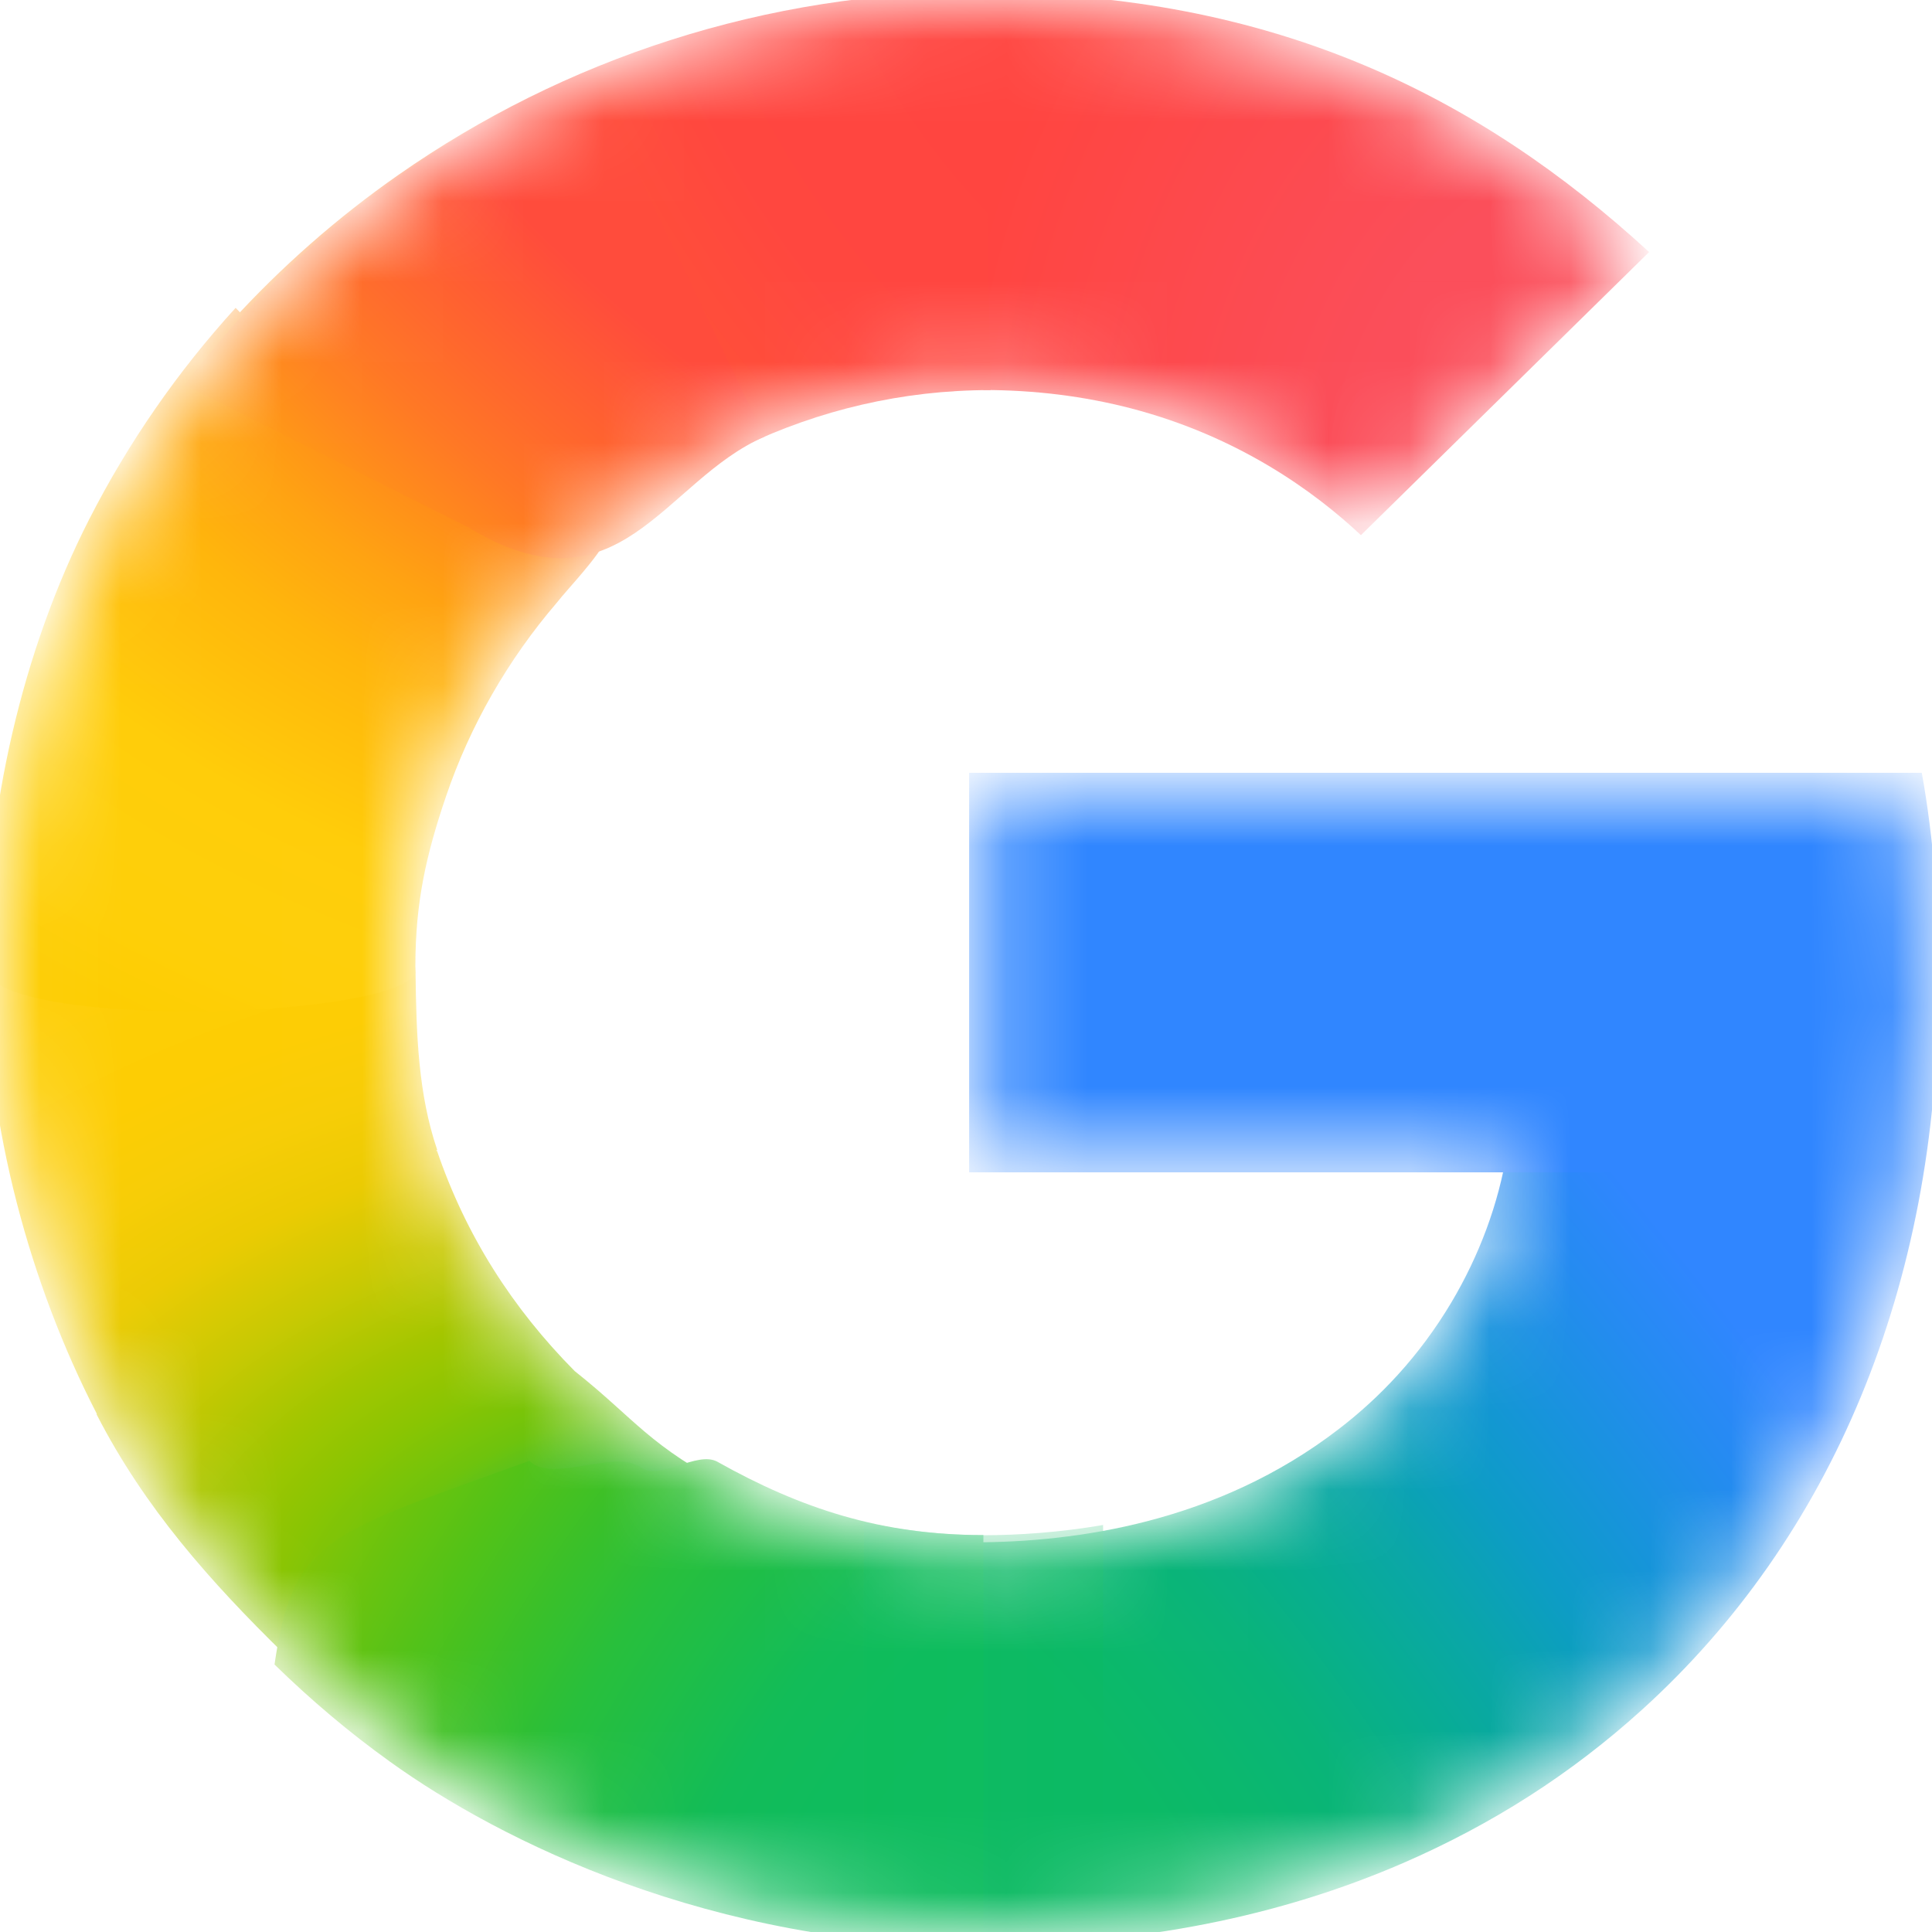
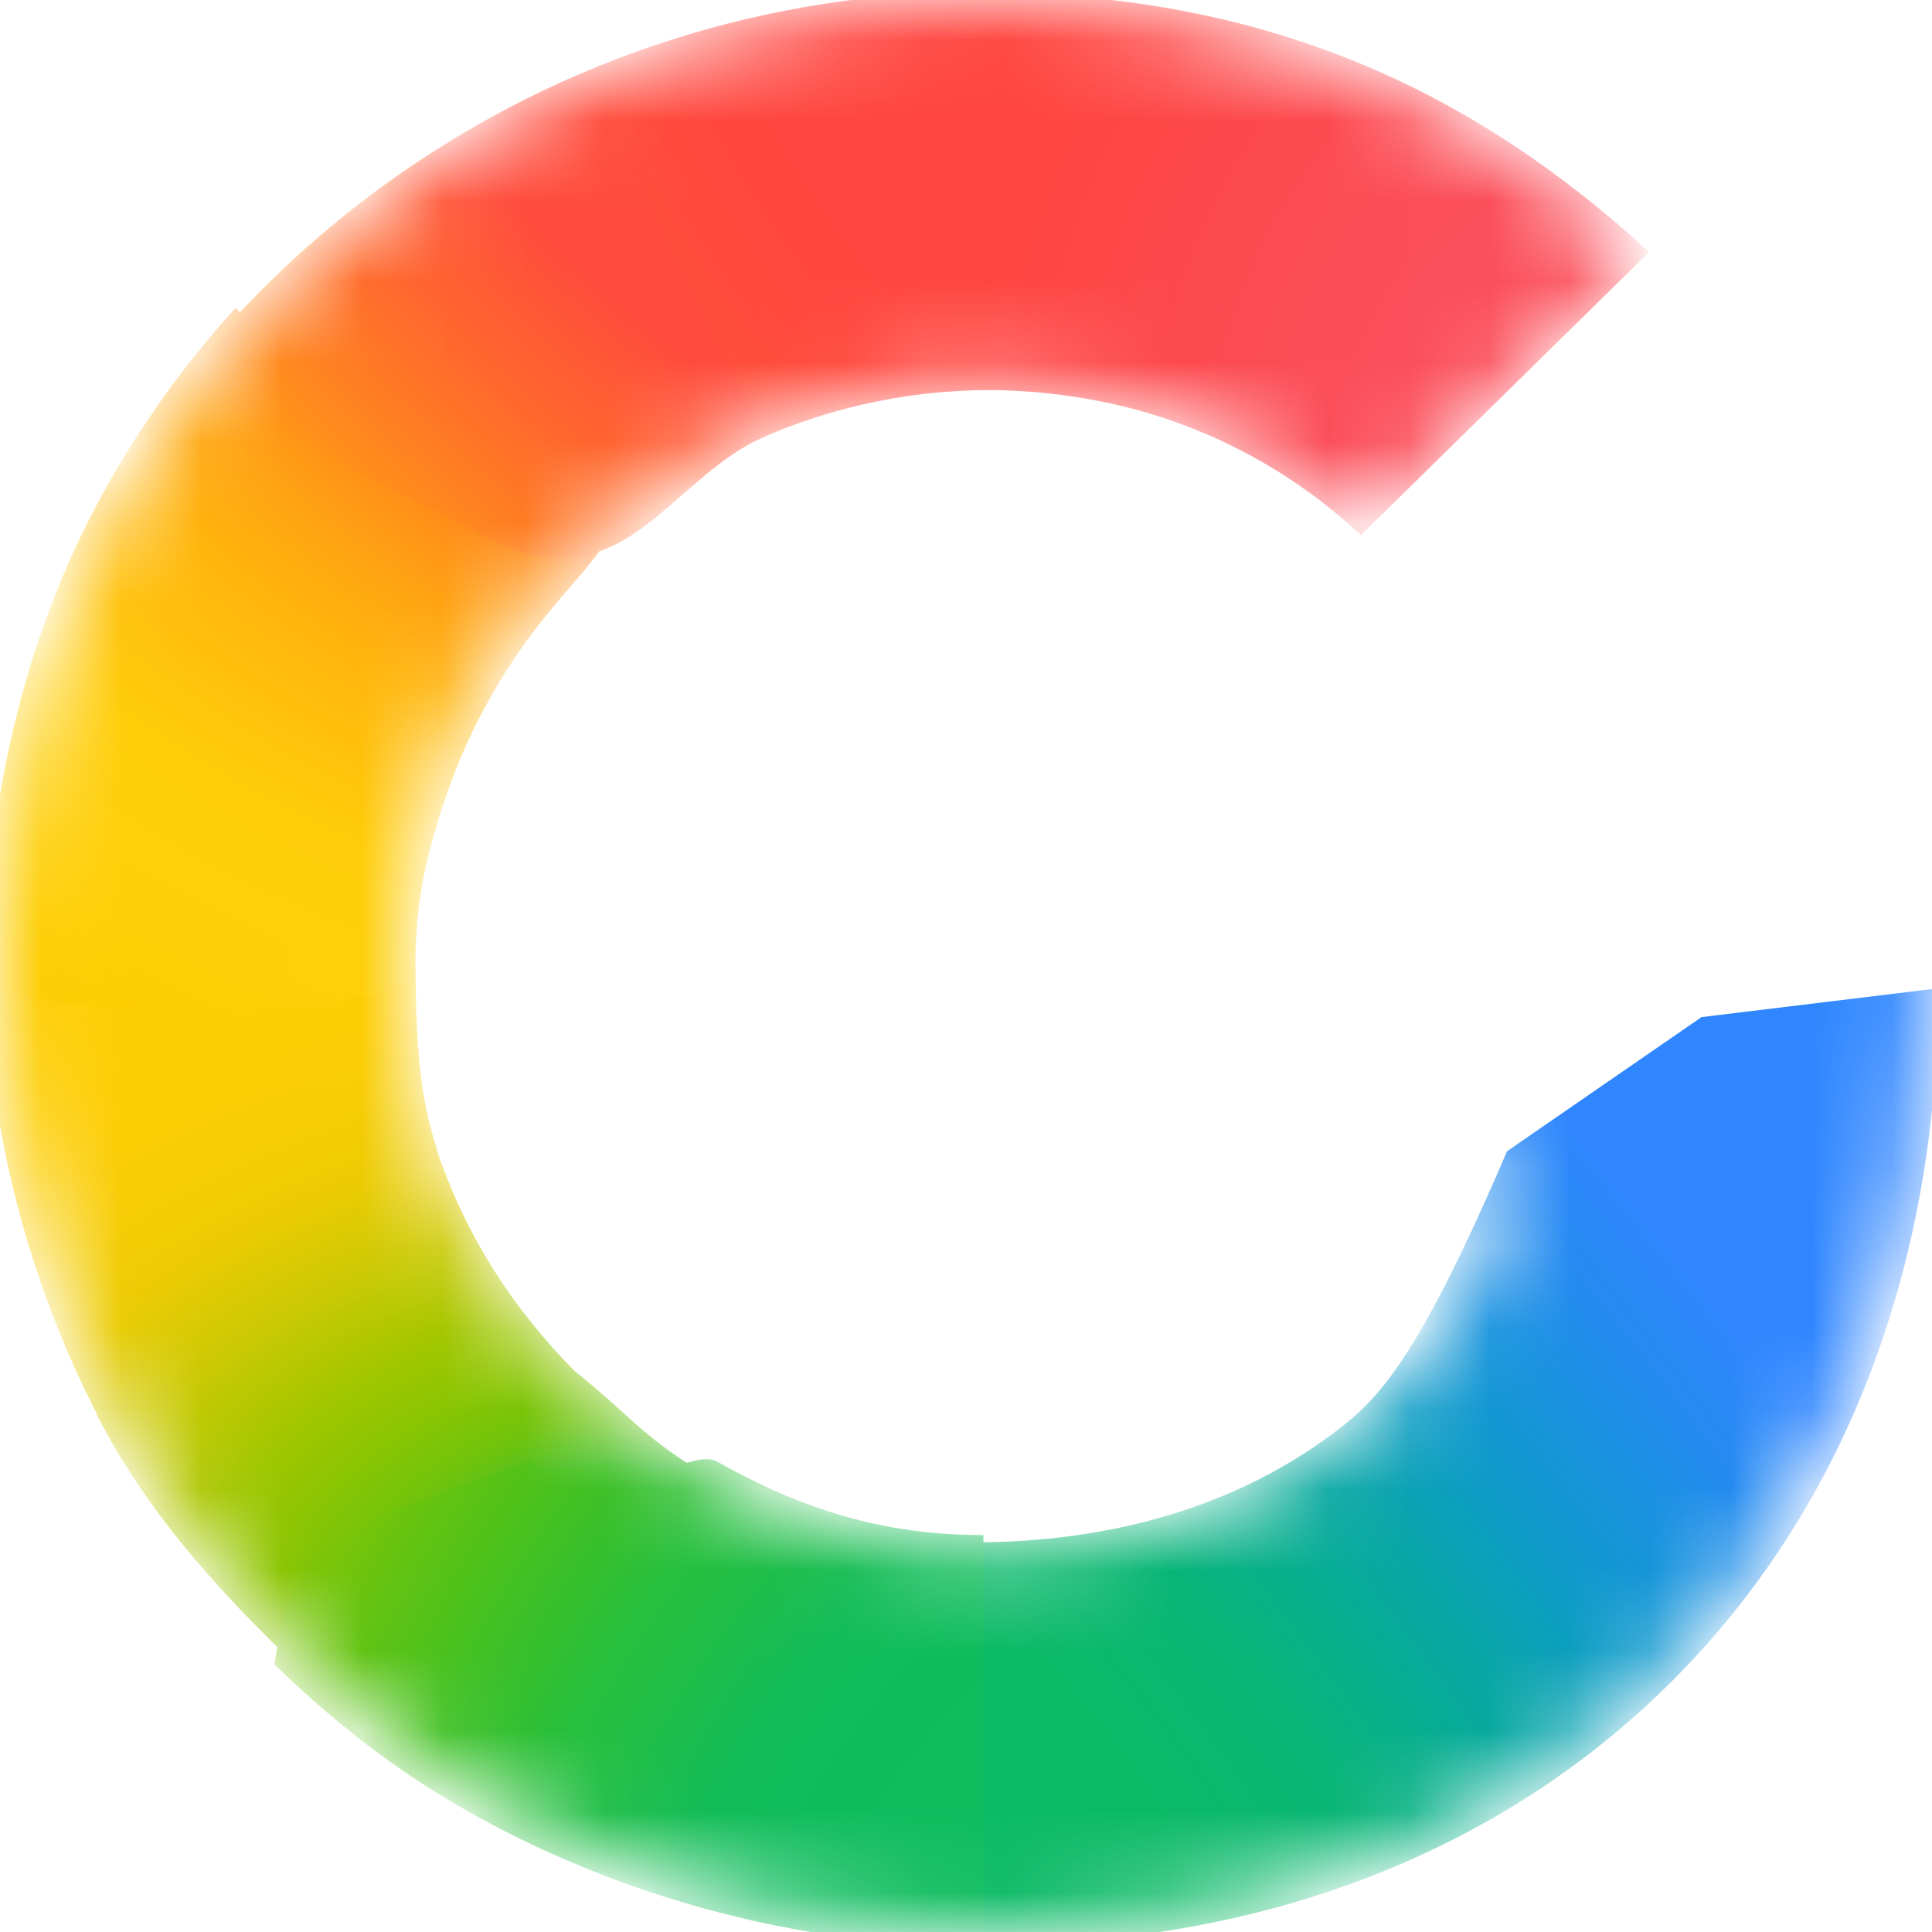
<svg xmlns="http://www.w3.org/2000/svg" width="24" height="24" viewBox="0 0 24 24" fill="none">
  <mask id="mask0_10604_1080" style="mask-type:luminance" maskUnits="userSpaceOnUse" x="0" y="0" width="24" height="24">
    <path d="M23.694 9.774H12.217V14.387H18.812C18.707 15.04 18.468 15.683 18.121 16.269C17.72 16.941 17.229 17.452 16.721 17.841C15.206 19.008 13.437 19.245 12.21 19.245C9.109 19.245 6.461 17.234 5.434 14.502C5.393 14.404 5.366 14.301 5.332 14.2C5.104 13.504 4.982 12.767 4.982 12.004C4.982 11.24 5.117 10.443 5.361 9.723C6.324 6.881 9.034 4.76 12.213 4.76C12.853 4.76 13.468 4.836 14.052 4.988C15.387 5.336 16.332 6.02 16.909 6.562L20.398 3.132C18.272 1.183 15.506 0 12.205 0C9.566 0 7.13 0.826 5.134 2.218C3.514 3.348 2.187 4.863 1.29 6.62C0.457 8.25 0 10.057 0 11.999C0 13.941 0.457 15.767 1.29 17.383V17.392C2.17 19.106 3.458 20.582 5.024 21.708C6.39 22.692 8.843 24 12.205 24C14.14 24 15.853 23.65 17.366 22.994C18.456 22.521 19.423 21.905 20.298 21.113C21.454 20.066 22.358 18.77 22.976 17.279C23.594 15.789 23.924 14.101 23.924 12.275C23.924 11.425 23.839 10.559 23.694 9.774Z" fill="white" />
  </mask>
  <g mask="url(#mask0_10604_1080)">
    <path d="M-0.177 12.082C-0.165 13.993 0.378 15.966 1.201 17.56V17.572C1.795 18.729 2.606 19.641 3.53 20.546L9.113 18.501C8.058 17.963 7.896 17.632 7.139 17.032C6.364 16.249 5.788 15.349 5.429 14.296H5.416L5.431 14.284C5.194 13.587 5.172 12.848 5.162 12.08L-0.177 12.082Z" fill="url(#paint0_radial_10604_1080)" />
    <path d="M12.217 -0.09C11.665 1.854 11.877 3.746 12.217 4.845C12.855 4.845 13.468 4.922 14.05 5.073C15.384 5.421 16.327 6.105 16.906 6.648L20.486 3.131C18.365 1.185 15.814 -0.085 12.217 -0.09Z" fill="url(#paint1_radial_10604_1080)" />
    <path d="M12.205 -0.104C9.498 -0.104 6.998 0.741 4.95 2.172C4.191 2.702 3.492 3.317 2.871 3.998C2.71 5.53 4.09 7.414 6.825 7.397C8.151 5.849 10.114 4.846 12.298 4.846C12.3 4.846 12.3 4.846 12.305 4.846L12.217 -0.104C12.217 -0.104 12.208 -0.104 12.205 -0.104Z" fill="url(#paint2_radial_10604_1080)" />
-     <path d="M21.137 12.635L18.721 14.301C18.616 14.954 18.376 15.597 18.027 16.183C17.626 16.855 17.135 17.366 16.627 17.755C15.114 18.919 13.35 19.156 12.123 19.159C10.855 21.326 10.633 22.411 12.214 24.161C14.169 24.159 15.901 23.806 17.431 23.143C18.535 22.663 19.515 22.039 20.402 21.235C21.572 20.174 22.491 18.861 23.117 17.349C23.742 15.839 24.077 14.13 24.077 12.277L21.137 12.635Z" fill="url(#paint3_radial_10604_1080)" />
-     <path d="M12.039 9.6V14.563H23.663C23.765 13.884 24.102 13.003 24.102 12.276C24.102 11.424 24.017 10.384 23.873 9.6H12.039Z" fill="#3086FF" />
+     <path d="M21.137 12.635L18.721 14.301C17.626 16.855 17.135 17.366 16.627 17.755C15.114 18.919 13.35 19.156 12.123 19.159C10.855 21.326 10.633 22.411 12.214 24.161C14.169 24.159 15.901 23.806 17.431 23.143C18.535 22.663 19.515 22.039 20.402 21.235C21.572 20.174 22.491 18.861 23.117 17.349C23.742 15.839 24.077 14.13 24.077 12.277L21.137 12.635Z" fill="url(#paint3_radial_10604_1080)" />
    <path d="M2.927 3.824C2.209 4.612 1.598 5.492 1.111 6.445C0.278 8.075 -0.179 10.058 -0.179 11.999C-0.179 12.026 -0.176 12.055 -0.176 12.081C0.193 12.791 4.923 12.655 5.163 12.081C5.163 12.055 5.16 12.028 5.16 12.002C5.16 11.205 5.295 10.617 5.539 9.897C5.84 9.009 6.314 8.19 6.917 7.487C7.054 7.312 7.42 6.935 7.526 6.709C7.565 6.623 7.452 6.575 7.445 6.544C7.438 6.51 7.284 6.536 7.249 6.512C7.139 6.431 6.924 6.39 6.793 6.354C6.512 6.275 6.047 6.1 5.791 5.917C4.975 5.341 3.704 4.655 2.927 3.824Z" fill="url(#paint4_radial_10604_1080)" />
    <path d="M5.808 6.546C7.696 7.696 8.241 5.967 9.497 5.425L7.313 0.879C6.509 1.217 5.749 1.64 5.043 2.132C3.99 2.866 3.061 3.764 2.294 4.784L5.808 6.546Z" fill="url(#paint5_radial_10604_1080)" />
    <path d="M6.577 18.147C4.041 19.066 3.642 19.1 3.41 20.677C3.857 21.114 4.336 21.52 4.844 21.884C6.21 22.868 8.842 24.177 12.204 24.177C12.207 24.177 12.212 24.177 12.216 24.177V19.069C12.216 19.069 12.212 19.069 12.209 19.069C10.948 19.069 9.944 18.738 8.913 18.159C8.659 18.017 8.197 18.399 7.962 18.229C7.635 17.994 6.858 18.433 6.577 18.147Z" fill="url(#paint6_radial_10604_1080)" />
-     <path opacity="0.5" d="M10.731 18.91V24.09C11.201 24.145 11.692 24.179 12.205 24.179C12.718 24.179 13.219 24.152 13.703 24.104V18.944C13.16 19.037 12.65 19.071 12.21 19.071C11.701 19.069 11.208 19.011 10.731 18.91Z" fill="url(#paint7_linear_10604_1080)" />
  </g>
  <defs>
    <radialGradient id="paint0_radial_10604_1080" cx="0" cy="0" r="1" gradientTransform="matrix(-0.497 -11.952 17.9 -0.718 8.888 20.361)" gradientUnits="userSpaceOnUse">
      <stop offset="0.14" stop-color="#1ABD4D" />
      <stop offset="0.25" stop-color="#6EC30D" />
      <stop offset="0.31" stop-color="#8AC502" />
      <stop offset="0.37" stop-color="#A2C600" />
      <stop offset="0.45" stop-color="#C8C903" />
      <stop offset="0.54" stop-color="#EBCB03" />
      <stop offset="0.62" stop-color="#F7CD07" />
      <stop offset="0.7" stop-color="#FDCD04" />
      <stop offset="0.77" stop-color="#FDCE05" />
      <stop offset="0.86" stop-color="#FFCE0A" />
    </radialGradient>
    <radialGradient id="paint1_radial_10604_1080" cx="0" cy="0" r="1" gradientUnits="userSpaceOnUse" gradientTransform="translate(20.167 6.529) scale(8.453 10.693)">
      <stop offset="0.41" stop-color="#FB4E5A" />
      <stop offset="1" stop-color="#FF4540" />
    </radialGradient>
    <radialGradient id="paint2_radial_10604_1080" cx="0" cy="0" r="1" gradientTransform="matrix(-11.824 6.432 8.896 15.778 15.479 -1.68)" gradientUnits="userSpaceOnUse">
      <stop offset="0.23" stop-color="#FF4541" />
      <stop offset="0.31" stop-color="#FF4540" />
      <stop offset="0.46" stop-color="#FF4640" />
      <stop offset="0.54" stop-color="#FF473F" />
      <stop offset="0.7" stop-color="#FF5138" />
      <stop offset="0.77" stop-color="#FF5B33" />
      <stop offset="0.86" stop-color="#FF6C29" />
      <stop offset="1" stop-color="#FF8C18" />
    </radialGradient>
    <radialGradient id="paint3_radial_10604_1080" cx="0" cy="0" r="1" gradientTransform="matrix(-21.438 -27.494 -10.325 7.769 12.221 22.568)" gradientUnits="userSpaceOnUse">
      <stop offset="0.13" stop-color="#0CBA65" />
      <stop offset="0.21" stop-color="#0BB86D" />
      <stop offset="0.3" stop-color="#09B479" />
      <stop offset="0.4" stop-color="#08AD93" />
      <stop offset="0.48" stop-color="#0AA6A9" />
      <stop offset="0.57" stop-color="#0D9CC6" />
      <stop offset="0.67" stop-color="#1893DD" />
      <stop offset="0.77" stop-color="#258BF1" />
      <stop offset="0.86" stop-color="#3086FF" />
    </radialGradient>
    <radialGradient id="paint4_radial_10604_1080" cx="0" cy="0" r="1" gradientTransform="matrix(-1.521 12.877 18.112 2.065 11.1 2.093)" gradientUnits="userSpaceOnUse">
      <stop offset="0.37" stop-color="#FF4E3A" />
      <stop offset="0.46" stop-color="#FF8A1B" />
      <stop offset="0.54" stop-color="#FFA312" />
      <stop offset="0.62" stop-color="#FFB60C" />
      <stop offset="0.77" stop-color="#FFCD0A" />
      <stop offset="0.86" stop-color="#FECF0A" />
      <stop offset="0.92" stop-color="#FECF08" />
      <stop offset="1" stop-color="#FDCD01" />
    </radialGradient>
    <radialGradient id="paint5_radial_10604_1080" cx="0" cy="0" r="1" gradientTransform="matrix(-4.377 4.756 -13.681 -12.151 8.845 2.03)" gradientUnits="userSpaceOnUse">
      <stop offset="0.32" stop-color="#FF4C3C" />
      <stop offset="0.6" stop-color="#FF692C" />
      <stop offset="0.73" stop-color="#FF7825" />
      <stop offset="0.88" stop-color="#FF8D1B" />
      <stop offset="1" stop-color="#FF9F13" />
    </radialGradient>
    <radialGradient id="paint6_radial_10604_1080" cx="0" cy="0" r="1" gradientTransform="matrix(-11.824 -6.432 8.896 -15.778 15.456 25.699)" gradientUnits="userSpaceOnUse">
      <stop offset="0.23" stop-color="#0FBC5F" />
      <stop offset="0.31" stop-color="#0FBC5F" />
      <stop offset="0.37" stop-color="#0FBC5E" />
      <stop offset="0.46" stop-color="#0FBC5D" />
      <stop offset="0.54" stop-color="#12BC58" />
      <stop offset="0.7" stop-color="#28BF3C" />
      <stop offset="0.77" stop-color="#38C02B" />
      <stop offset="0.86" stop-color="#52C218" />
      <stop offset="0.92" stop-color="#67C30F" />
      <stop offset="1" stop-color="#86C504" />
    </radialGradient>
    <linearGradient id="paint7_linear_10604_1080" x1="10.775" y1="21.543" x2="13.753" y2="21.543" gradientUnits="userSpaceOnUse">
      <stop stop-color="#0FBC5C" />
      <stop offset="1" stop-color="#0CBA65" />
    </linearGradient>
  </defs>
</svg>